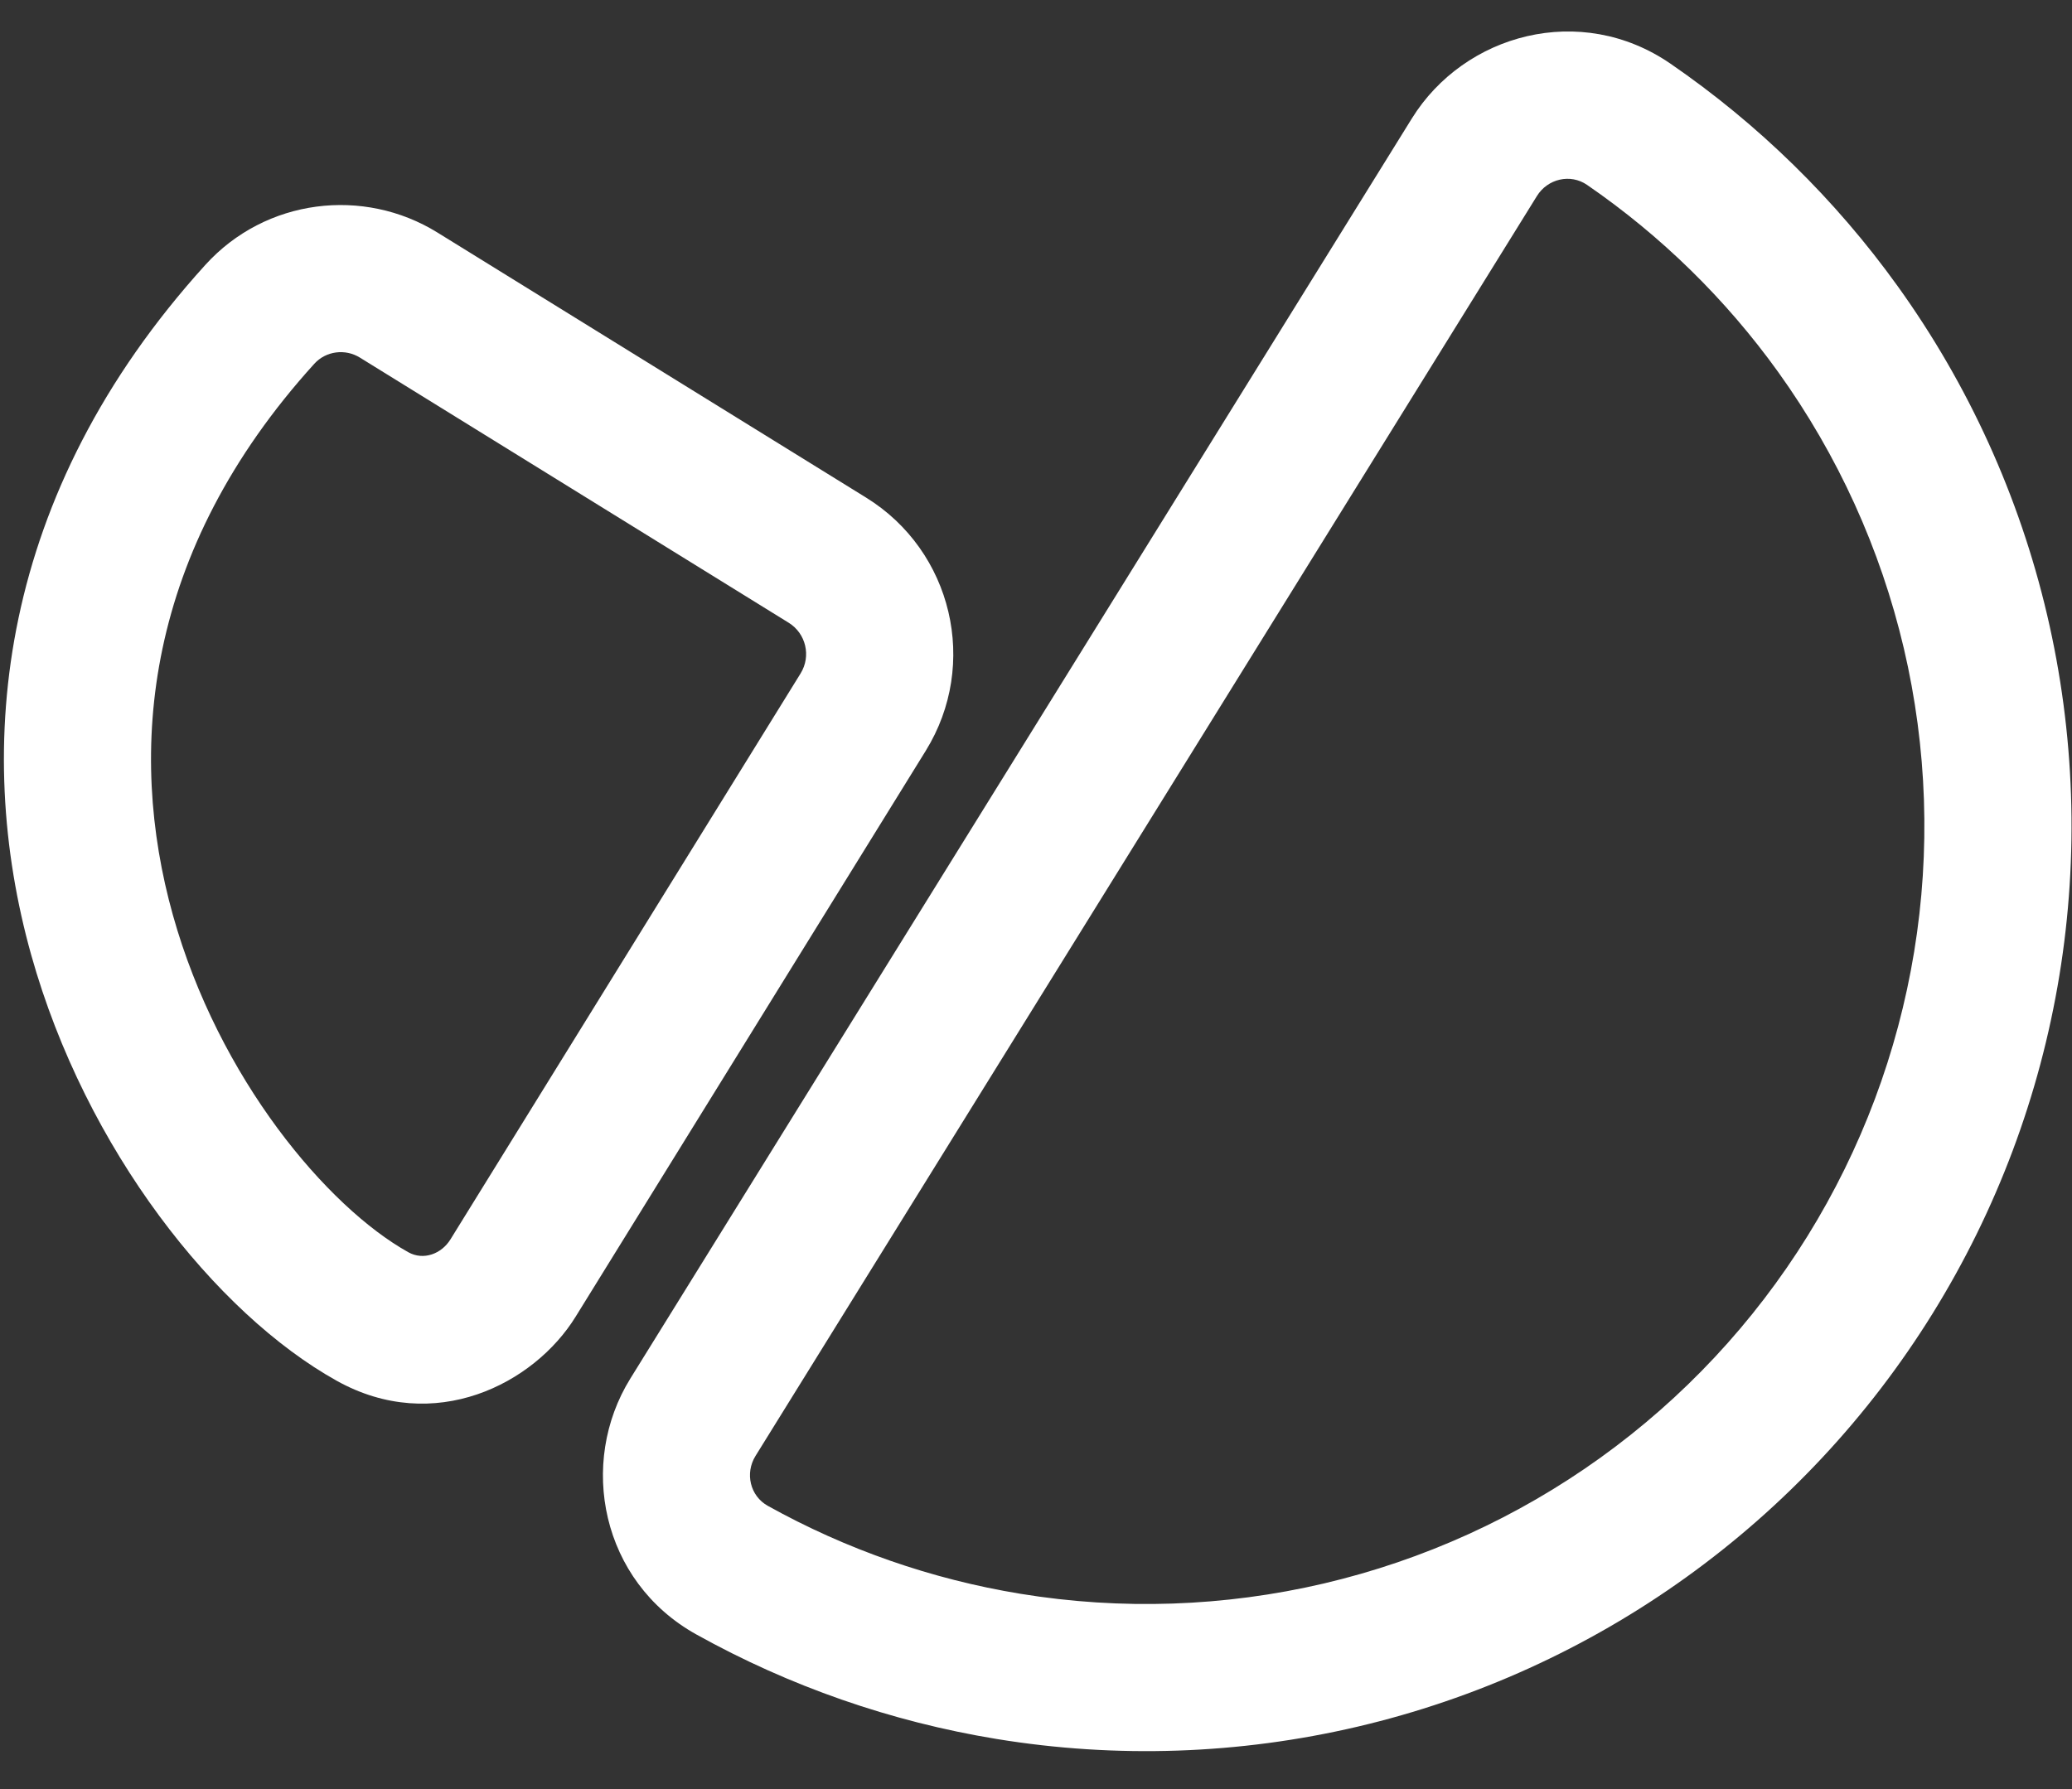
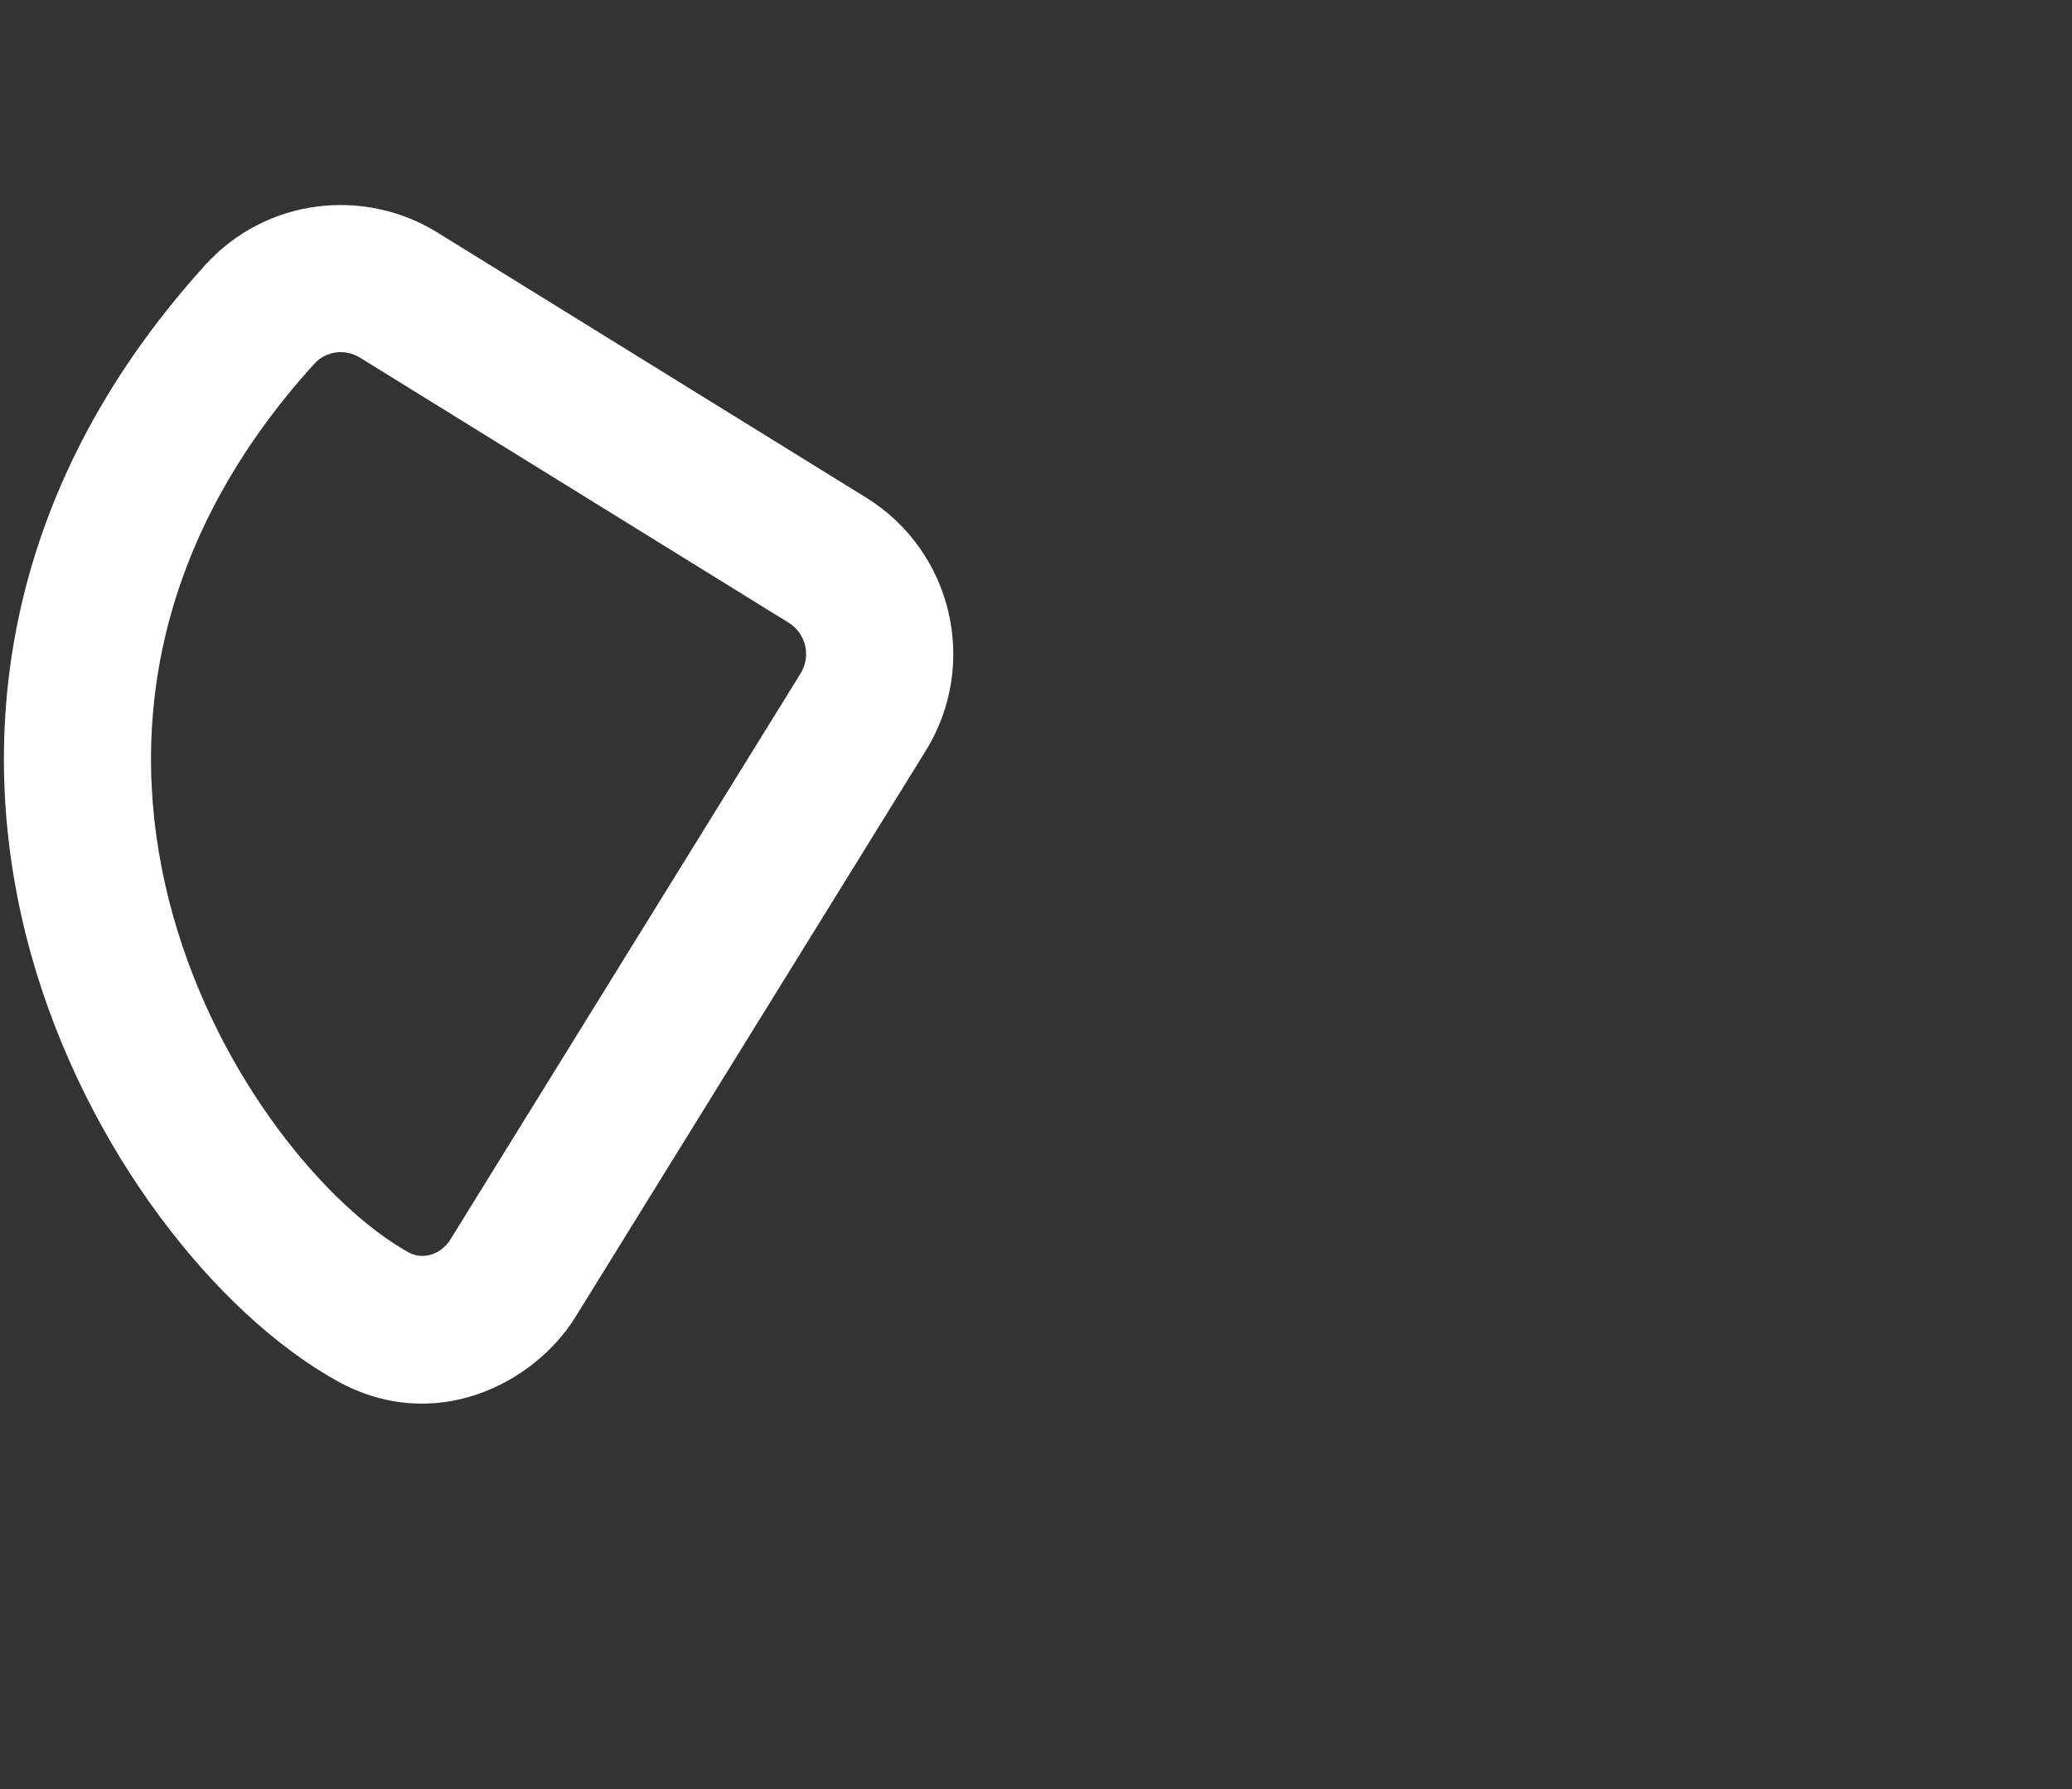
<svg xmlns="http://www.w3.org/2000/svg" width="44" height="38" viewBox="0 0 44 38" fill="none">
  <rect x="0" y="0" width="44" height="38" fill="#333333" stroke="none" />
-   <path fill-rule="evenodd" clip-rule="evenodd" d="M40.298 6.078C38.973 4.234 37.34 2.636 35.473 1.352C33.567 0.041 31.096 0.718 29.981 2.517L13.387 29.278C12.272 31.076 12.764 33.59 14.786 34.715C16.765 35.817 18.923 36.569 21.164 36.936C23.71 37.353 26.314 37.264 28.826 36.675C31.339 36.086 33.711 35.008 35.806 33.502C37.902 31.996 39.68 30.093 41.04 27.899C42.4 25.706 43.315 23.267 43.732 20.72C44.149 18.174 44.06 15.57 43.471 13.058C42.882 10.545 41.804 8.174 40.298 6.078ZM32.637 4.164C32.864 3.797 33.347 3.683 33.702 3.927C35.273 5.007 36.646 6.351 37.76 7.901C39.026 9.664 39.933 11.658 40.429 13.771C40.924 15.884 40.999 18.074 40.648 20.215C40.297 22.357 39.528 24.408 38.384 26.253C37.241 28.097 35.745 29.698 33.983 30.964C32.22 32.231 30.226 33.137 28.113 33.633C26 34.128 23.811 34.203 21.669 33.852C19.785 33.543 17.97 32.911 16.305 31.984C15.928 31.775 15.816 31.291 16.043 30.925L32.637 4.164Z" fill="white" />
  <path fill-rule="evenodd" clip-rule="evenodd" d="M19.659 15.946L12.223 27.968C11.34 29.397 9.222 30.482 7.151 29.328C4.588 27.9 1.822 24.424 0.662 20.28C-0.57 15.876 -0.055 10.496 4.36 5.627C5.643 4.212 7.724 3.971 9.286 4.937L18.392 10.569C20.227 11.704 20.794 14.111 19.659 15.946ZM9.566 26.324L17.002 14.302C17.228 13.935 17.115 13.454 16.748 13.227L7.642 7.595C7.331 7.402 6.921 7.455 6.675 7.726C-0.561 15.707 5.237 24.684 8.672 26.598C8.991 26.776 9.374 26.635 9.566 26.324Z" fill="white" />
</svg>